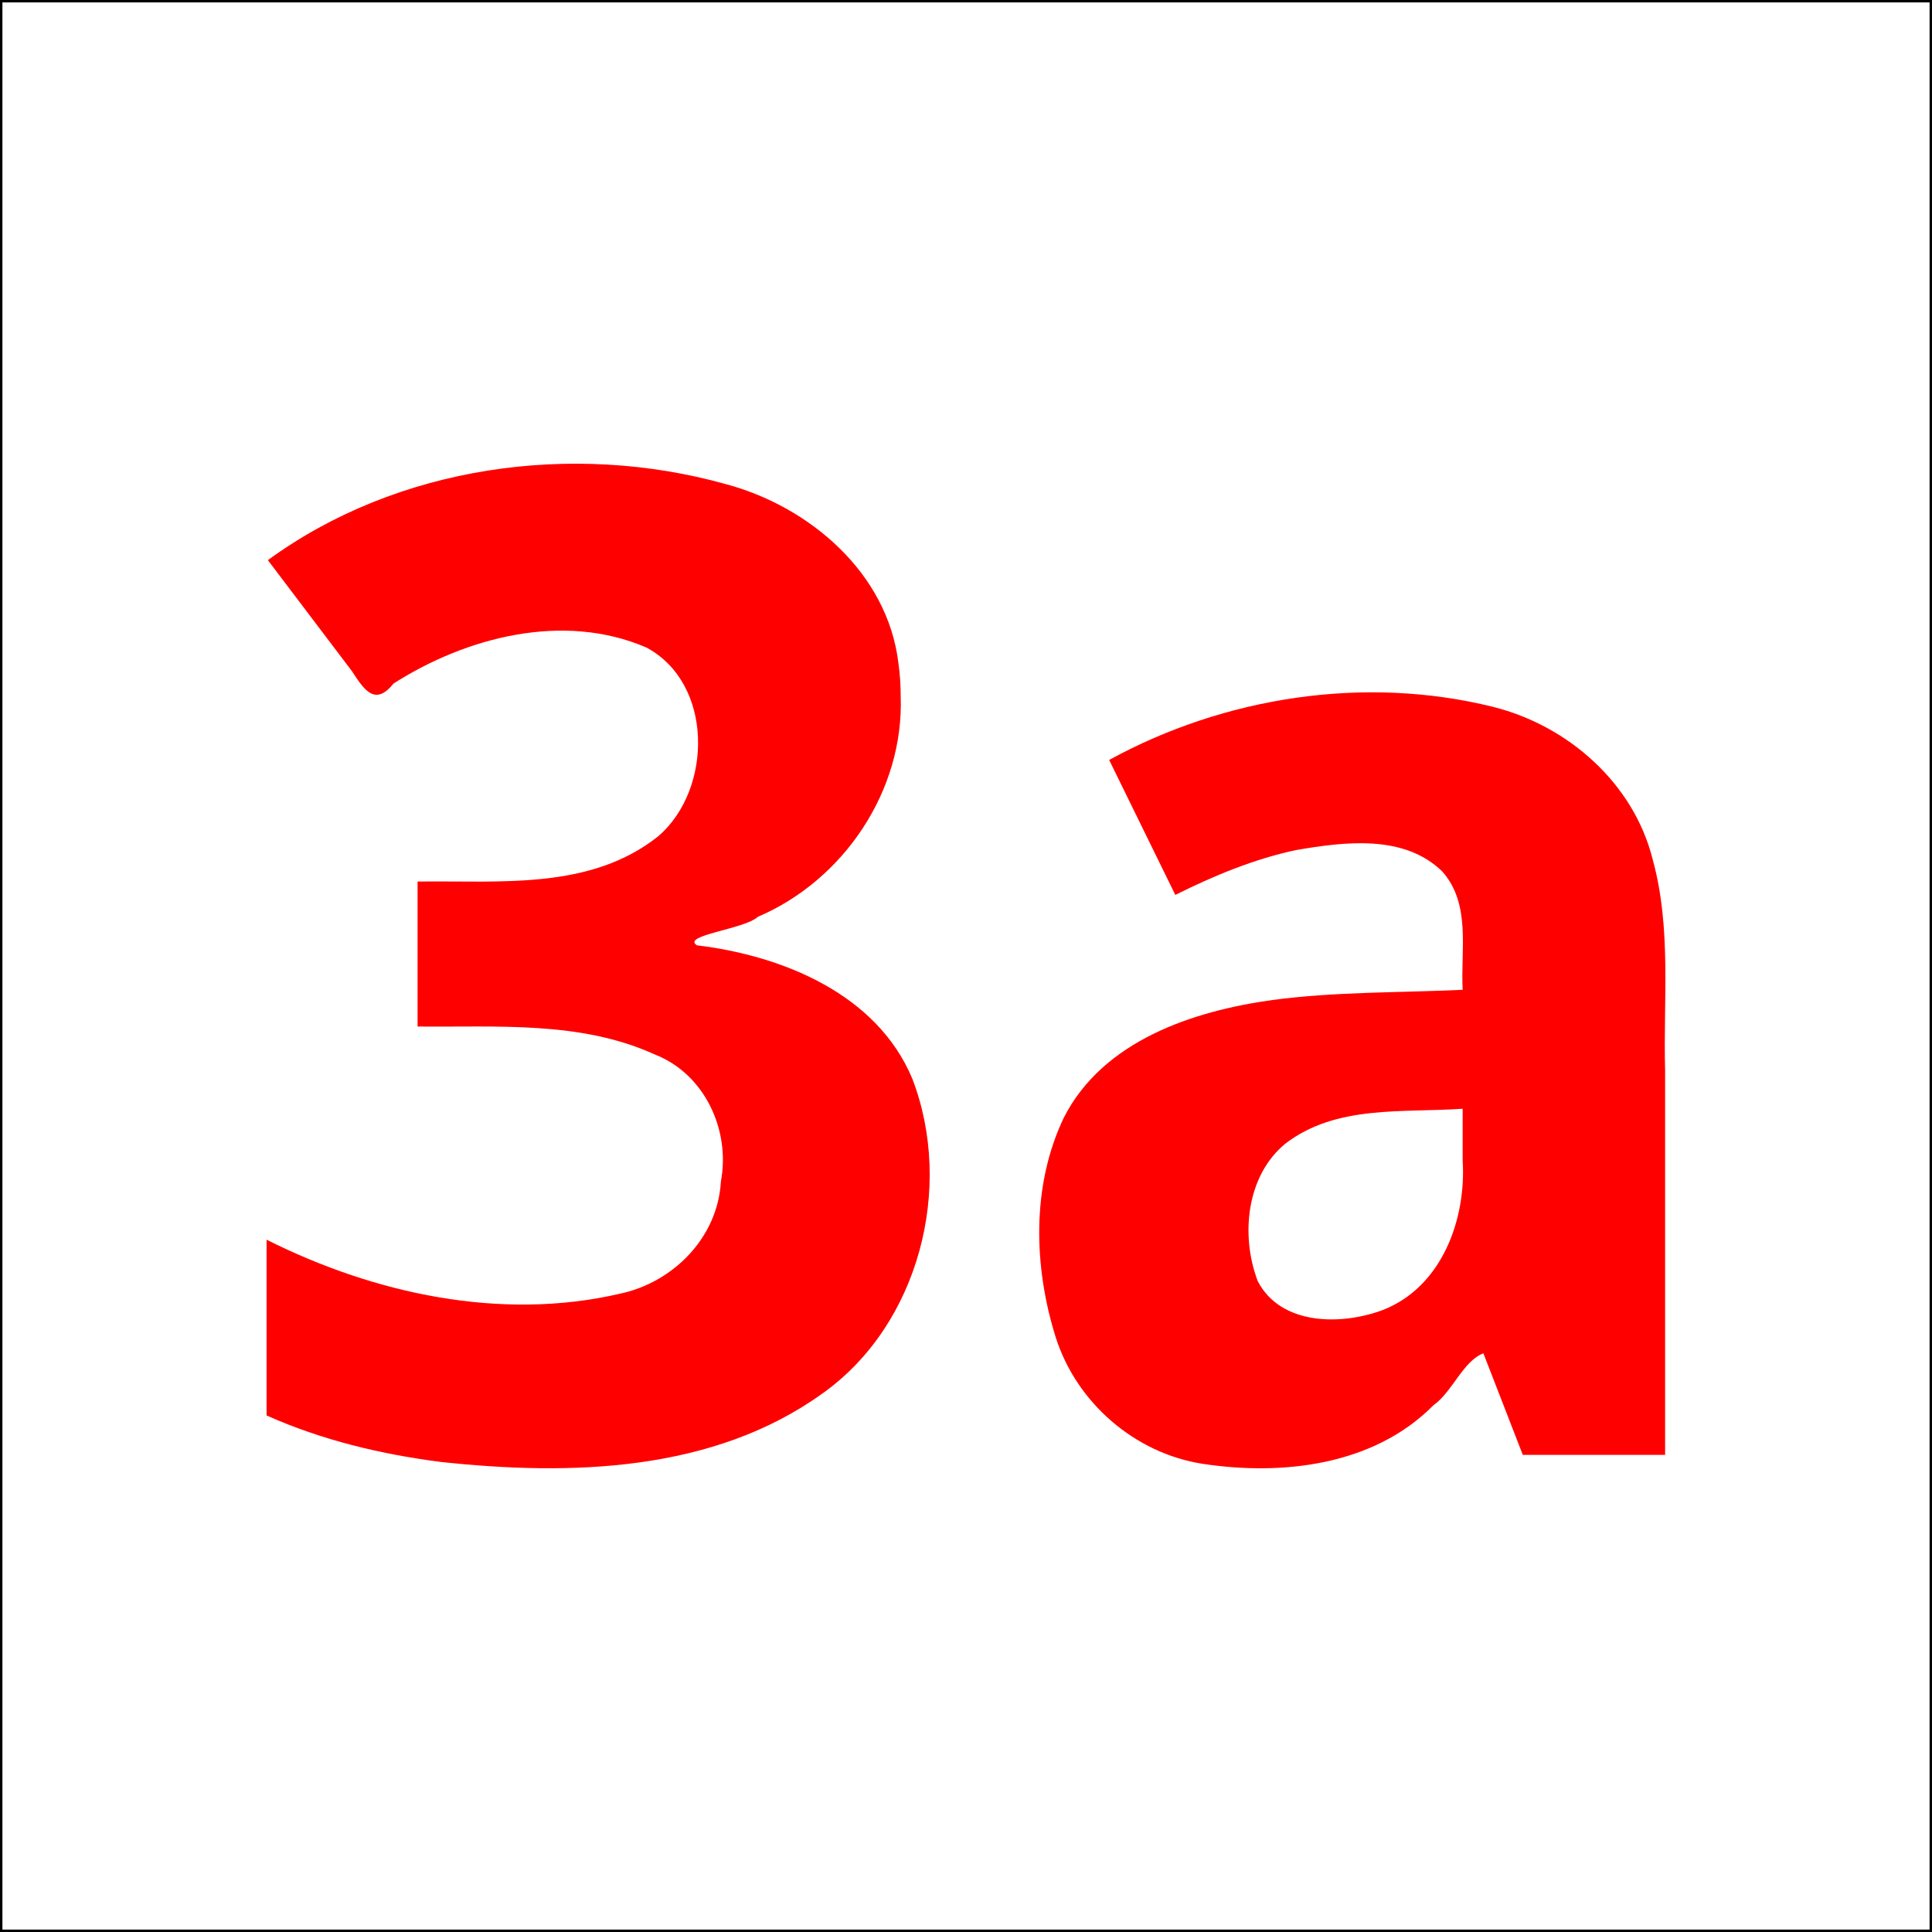
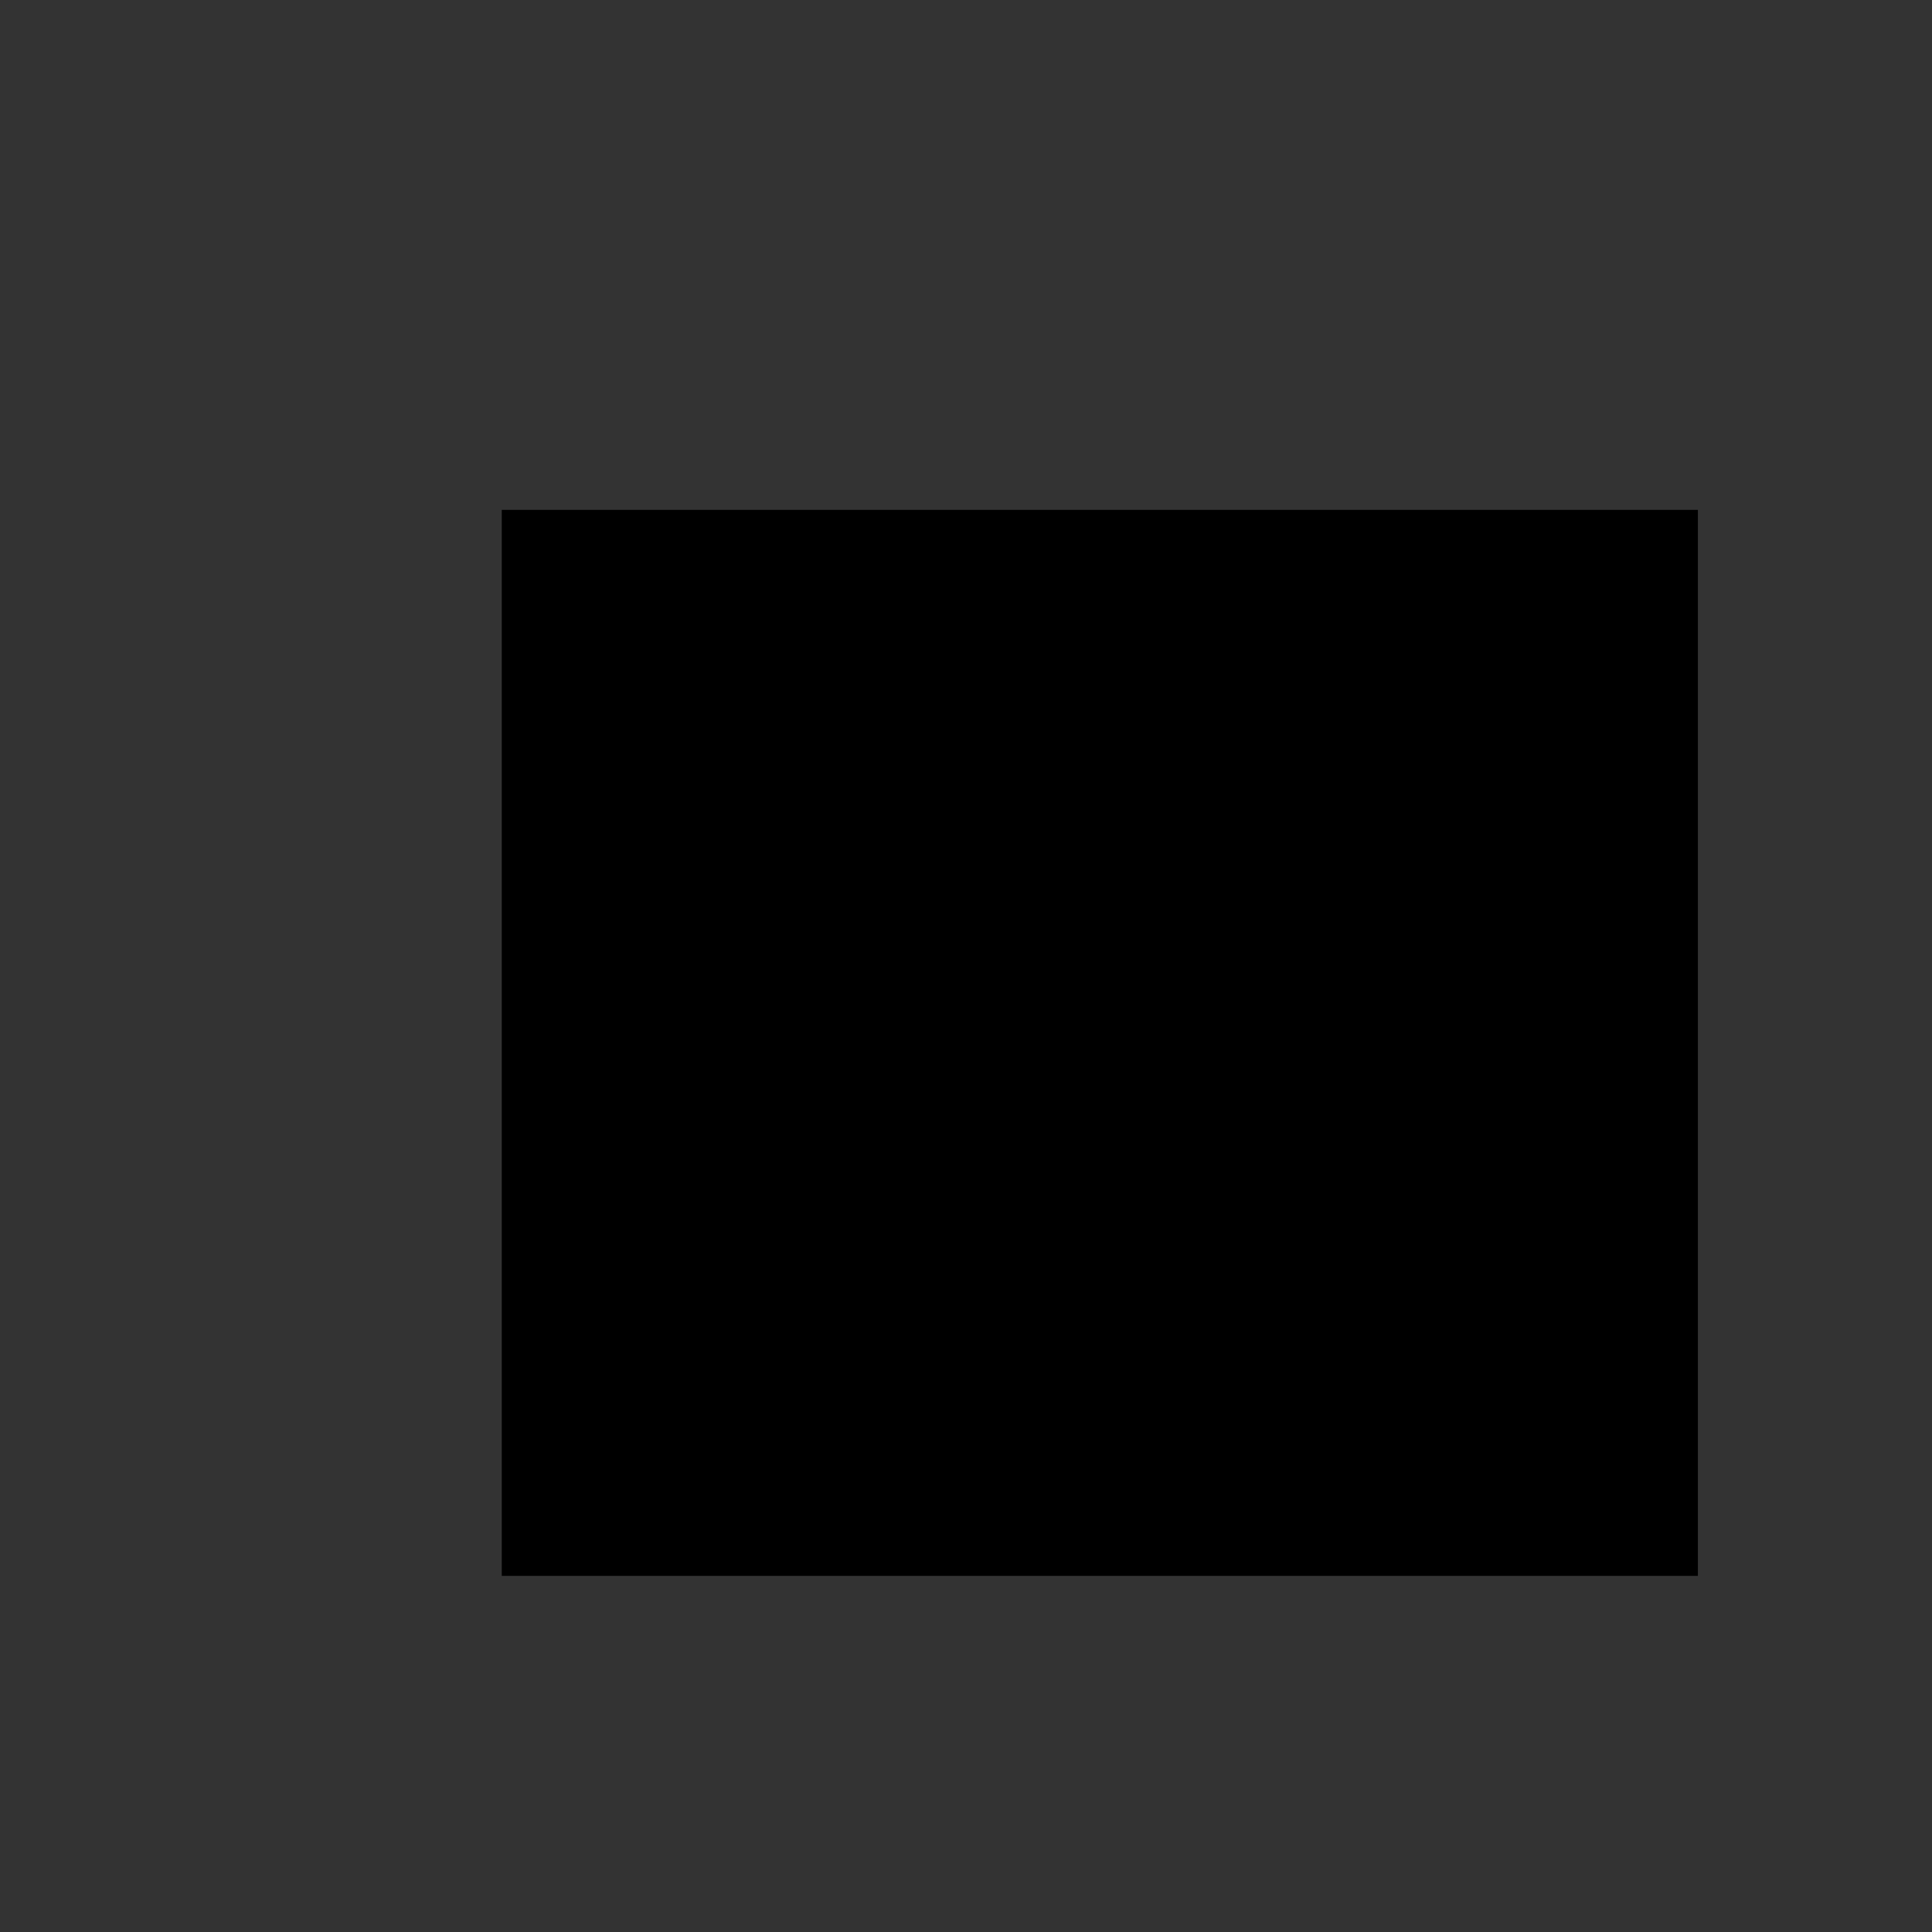
<svg xmlns="http://www.w3.org/2000/svg" xmlns:ns1="http://www.inkscape.org/namespaces/inkscape" xmlns:ns2="http://sodipodi.sourceforge.net/DTD/sodipodi-0.dtd" version="1.2" width="120" height="120" id="svg2" ns1:version="0.48.4 r9939" ns2:docname="red_3a_white.svg">
  <rect width="100%" height="100%" fill="#333333" stroke="none" />
  <title id="title3142">3a red/white</title>
  <ns2:namedview pagecolor="#ffffff" bordercolor="#666666" borderopacity="1" objecttolerance="10" gridtolerance="10" guidetolerance="10" ns1:pageopacity="0" ns1:pageshadow="2" ns1:window-width="1855" ns1:window-height="1056" id="namedview3140" showgrid="false" ns1:zoom="1.9666667" ns1:cx="25.169487" ns1:cy="82.372881" ns1:window-x="65" ns1:window-y="24" ns1:window-maximized="1" ns1:current-layer="svg2" ns1:showpageshadow="false" />
  <defs id="defs4" />
  <g transform="translate(-96.217,-914.224)" id="layer1" style="stroke:#000000;stroke-width:0.3;stroke-miterlimit:4;stroke-dasharray:none">
    <flowRoot transform="translate(0,932.362)" id="flowRoot2987" xml:space="preserve" style="font-size:72px;font-style:normal;font-variant:normal;font-weight:bold;font-stretch:normal;line-height:125%;letter-spacing:0px;word-spacing:0px;fill:#000000;fill-opacity:1;stroke:#000000;font-family:Dingbats;-inkscape-font-specification:Sans Bold;stroke-width:0.3;stroke-miterlimit:4;stroke-dasharray:none">
      <flowRegion id="flowRegion2989">
        <rect width="73.994" height="65.912" x="127.532" y="13.681" id="rect2991" style="font-size:72px;stroke:#000000;stroke-width:0.3;stroke-miterlimit:4;stroke-dasharray:none" />
      </flowRegion>
      <flowPara id="flowPara2993" />
    </flowRoot>
-     <rect style="fill:#ffffff;fill-opacity:1;stroke:#000000;stroke-width:0.3;stroke-miterlimit:4;stroke-dasharray:none" id="rect2985" y="914.224" x="96.217" height="120" width="120" />
  </g>
  <g style="font-size:85px;font-style:normal;font-variant:normal;font-weight:bold;font-stretch:normal;text-align:start;line-height:125%;letter-spacing:0px;word-spacing:0px;writing-mode:lr-tb;text-anchor:start;fill:#ff0000;fill-opacity:1;stroke:none;font-family:Droid Sans;-inkscape-font-specification:Droid Sans Bold" id="text3007" transform="translate(-1.109,0.441)">
-     <path d="m 57.053,42.817 c 0.209,5.845 -3.532,11.408 -8.871,13.686 -0.822,0.772 -4.762,1.146 -3.789,1.771 5.31,0.641 11.176,3.016 13.378,8.277 2.602,6.749 0.427,15.276 -5.547,19.537 -6.817,4.921 -15.712,5.141 -23.752,4.273 -3.707,-0.477 -7.386,-1.355 -10.806,-2.886 0,-3.639 0,-7.277 0,-10.916 6.673,3.349 14.534,5.066 21.914,3.362 3.336,-0.692 6.114,-3.497 6.304,-6.972 0.605,-3.192 -1.004,-6.686 -4.11,-7.897 -4.615,-2.099 -9.787,-1.681 -14.729,-1.733 0,-3.002 0,-6.004 0,-9.006 5.088,-0.072 10.748,0.562 14.979,-2.838 3.354,-2.919 3.402,-9.469 -0.767,-11.698 -5.131,-2.213 -11.164,-0.661 -15.709,2.241 -1.17,1.468 -1.862,0.319 -2.59,-0.786 -1.737,-2.294 -3.474,-4.588 -5.211,-6.881 8.05,-5.877 18.91,-7.38 28.424,-4.728 5.221,1.391 10.067,5.525 10.739,11.118 0.098,0.687 0.142,1.382 0.142,2.076 z" id="path3142" ns1:connector-curvature="0" />
-     <path d="m 95.693,89.924 c -0.816,-2.103 -1.632,-4.206 -2.449,-6.309 -1.281,0.498 -1.906,2.381 -3.113,3.237 -3.695,3.734 -9.374,4.382 -14.333,3.626 -4.213,-0.659 -7.828,-3.799 -9.117,-7.859 -1.377,-4.386 -1.511,-9.419 0.501,-13.634 2.424,-4.776 8.001,-6.63 12.97,-7.315 3.913,-0.521 7.869,-0.448 11.805,-0.633 -0.131,-2.472 0.535,-5.33 -1.271,-7.354 -2.389,-2.326 -6.092,-1.836 -9.088,-1.323 -2.614,0.56 -5.104,1.593 -7.488,2.784 -1.37,-2.795 -2.739,-5.589 -4.109,-8.384 7.179,-3.928 15.869,-5.273 23.84,-3.298 4.665,1.165 8.747,4.752 9.924,9.496 1.174,4.273 0.648,8.729 0.767,13.102 0,7.955 0,15.91 0,23.864 -2.947,0 -5.894,0 -8.84,0 z M 91.958,68.425 c -3.73,0.261 -7.852,-0.257 -11.009,2.165 -2.443,2.003 -2.79,5.73 -1.721,8.538 1.435,2.781 5.231,2.757 7.791,1.79 3.652,-1.441 5.169,-5.618 4.939,-9.293 0,-1.066 0,-2.133 0,-3.199 z" id="path3144" ns1:connector-curvature="0" />
-   </g>
+     </g>
</svg>